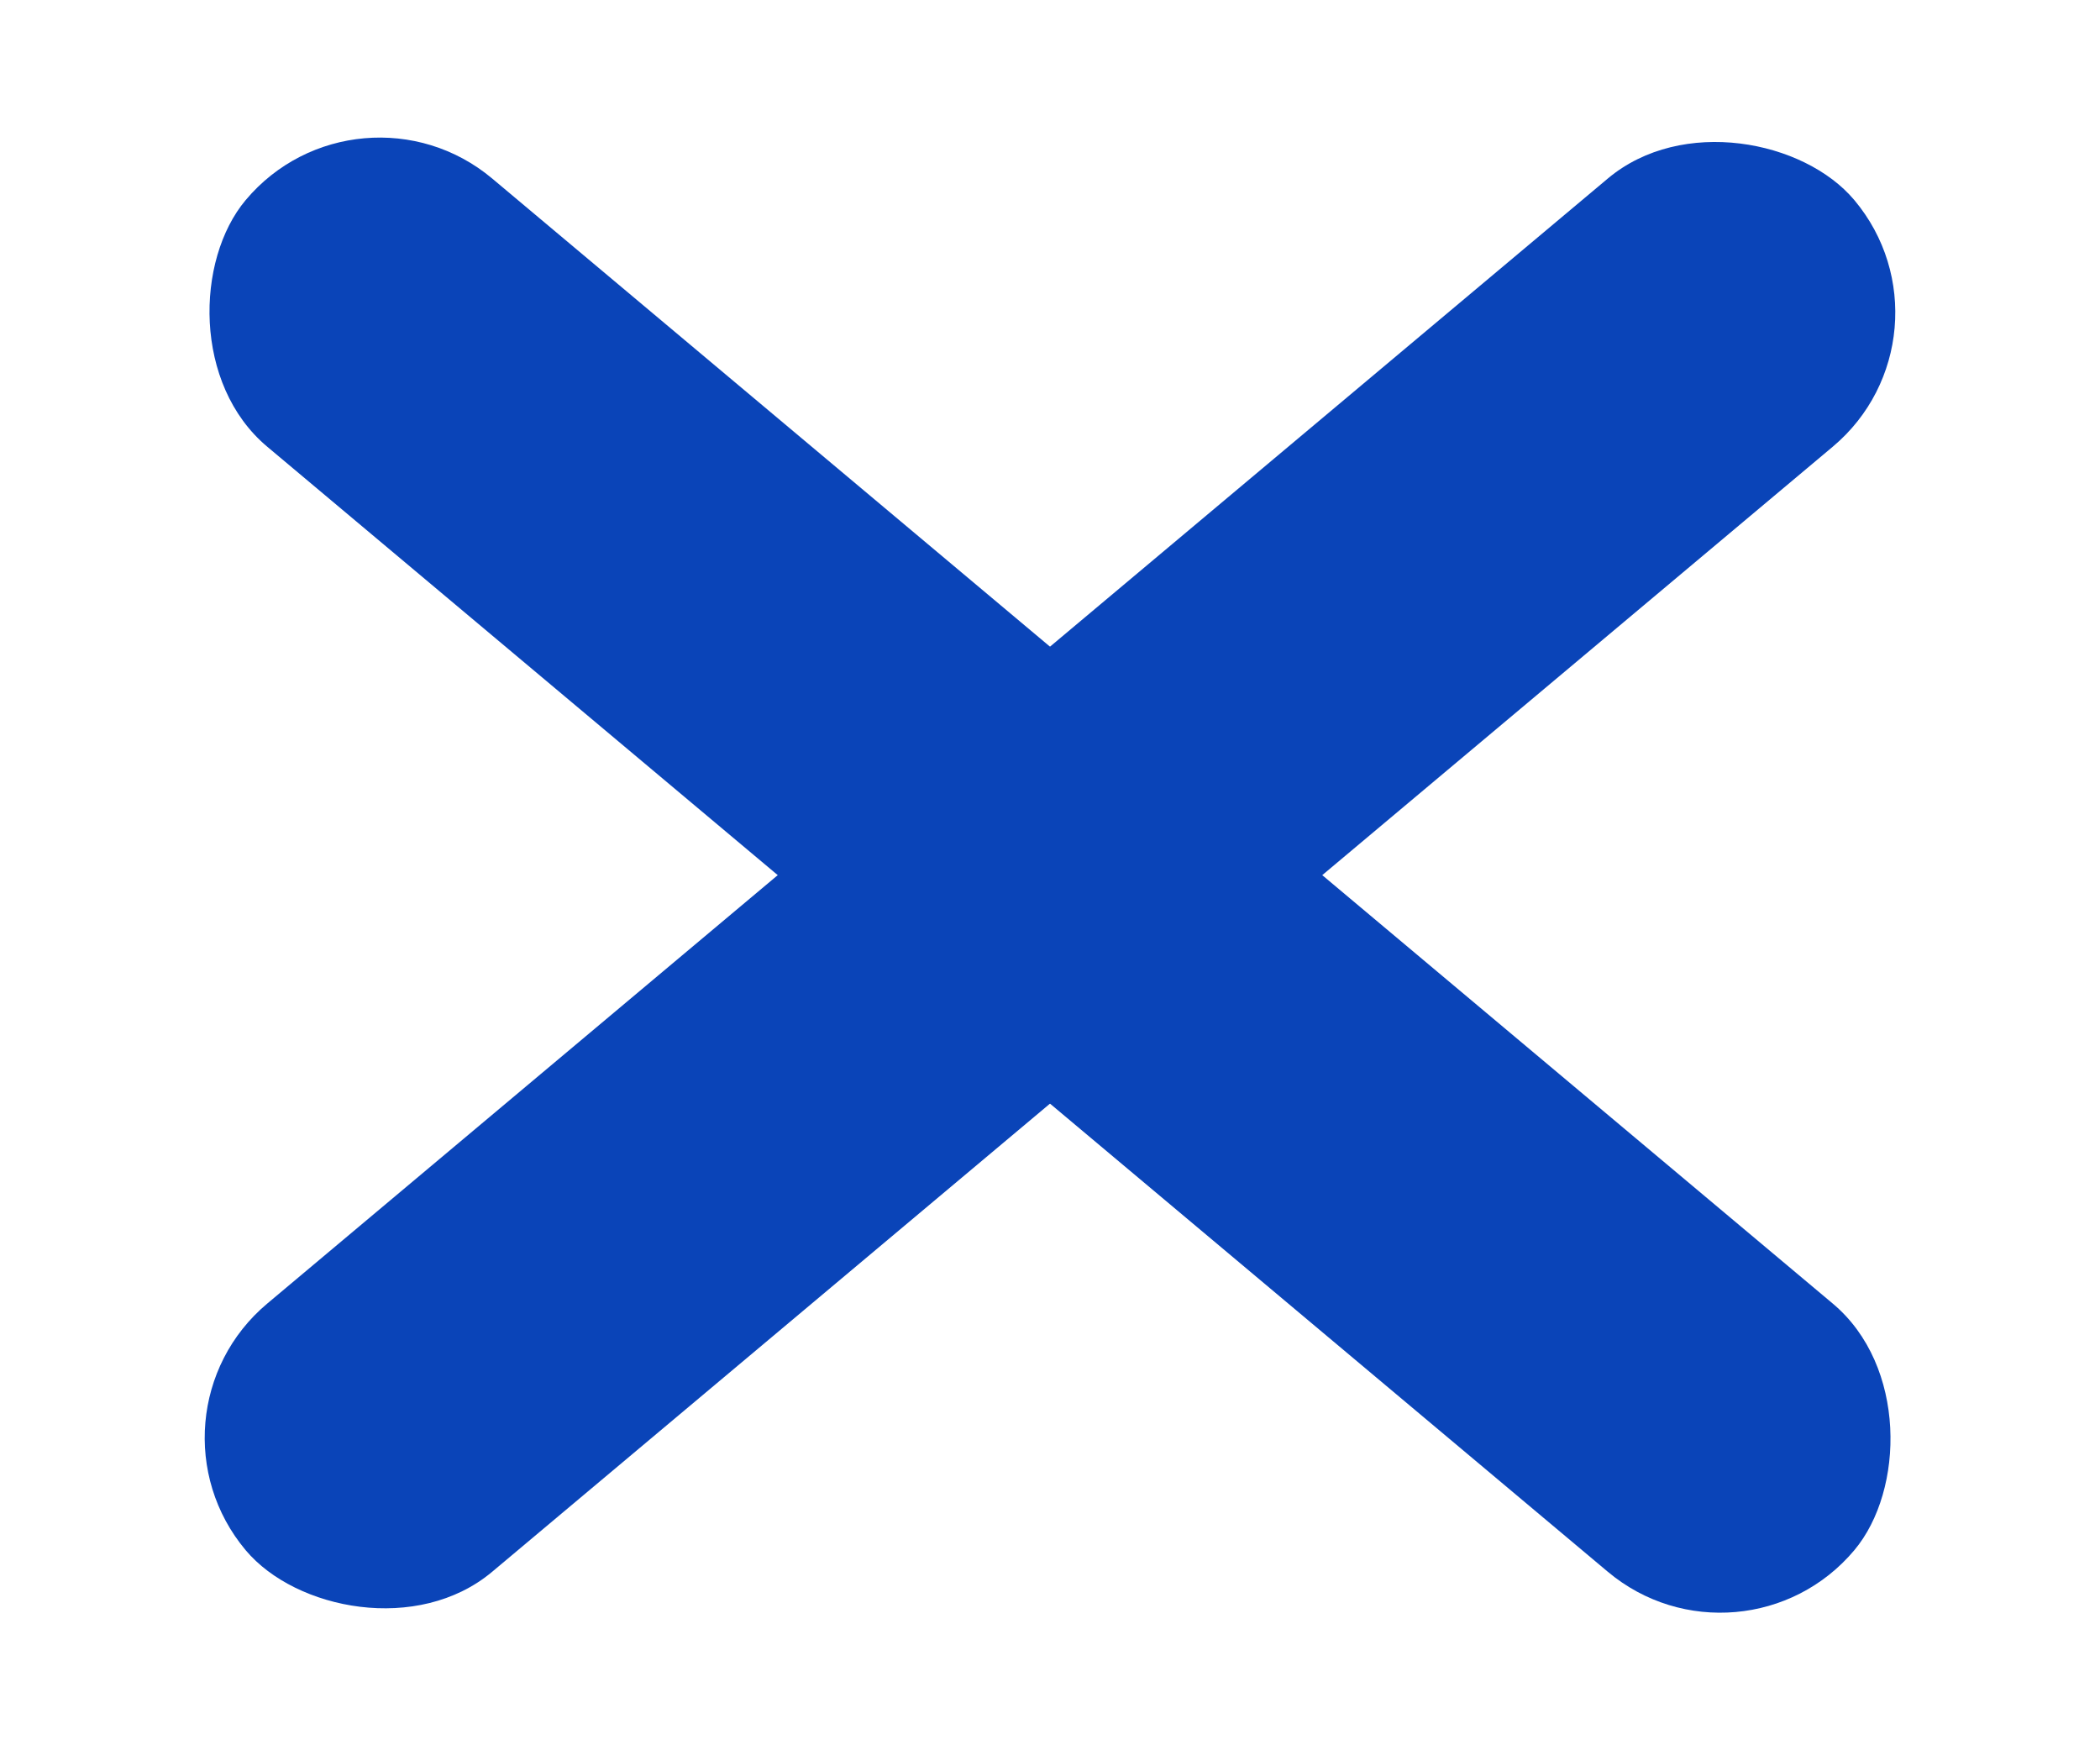
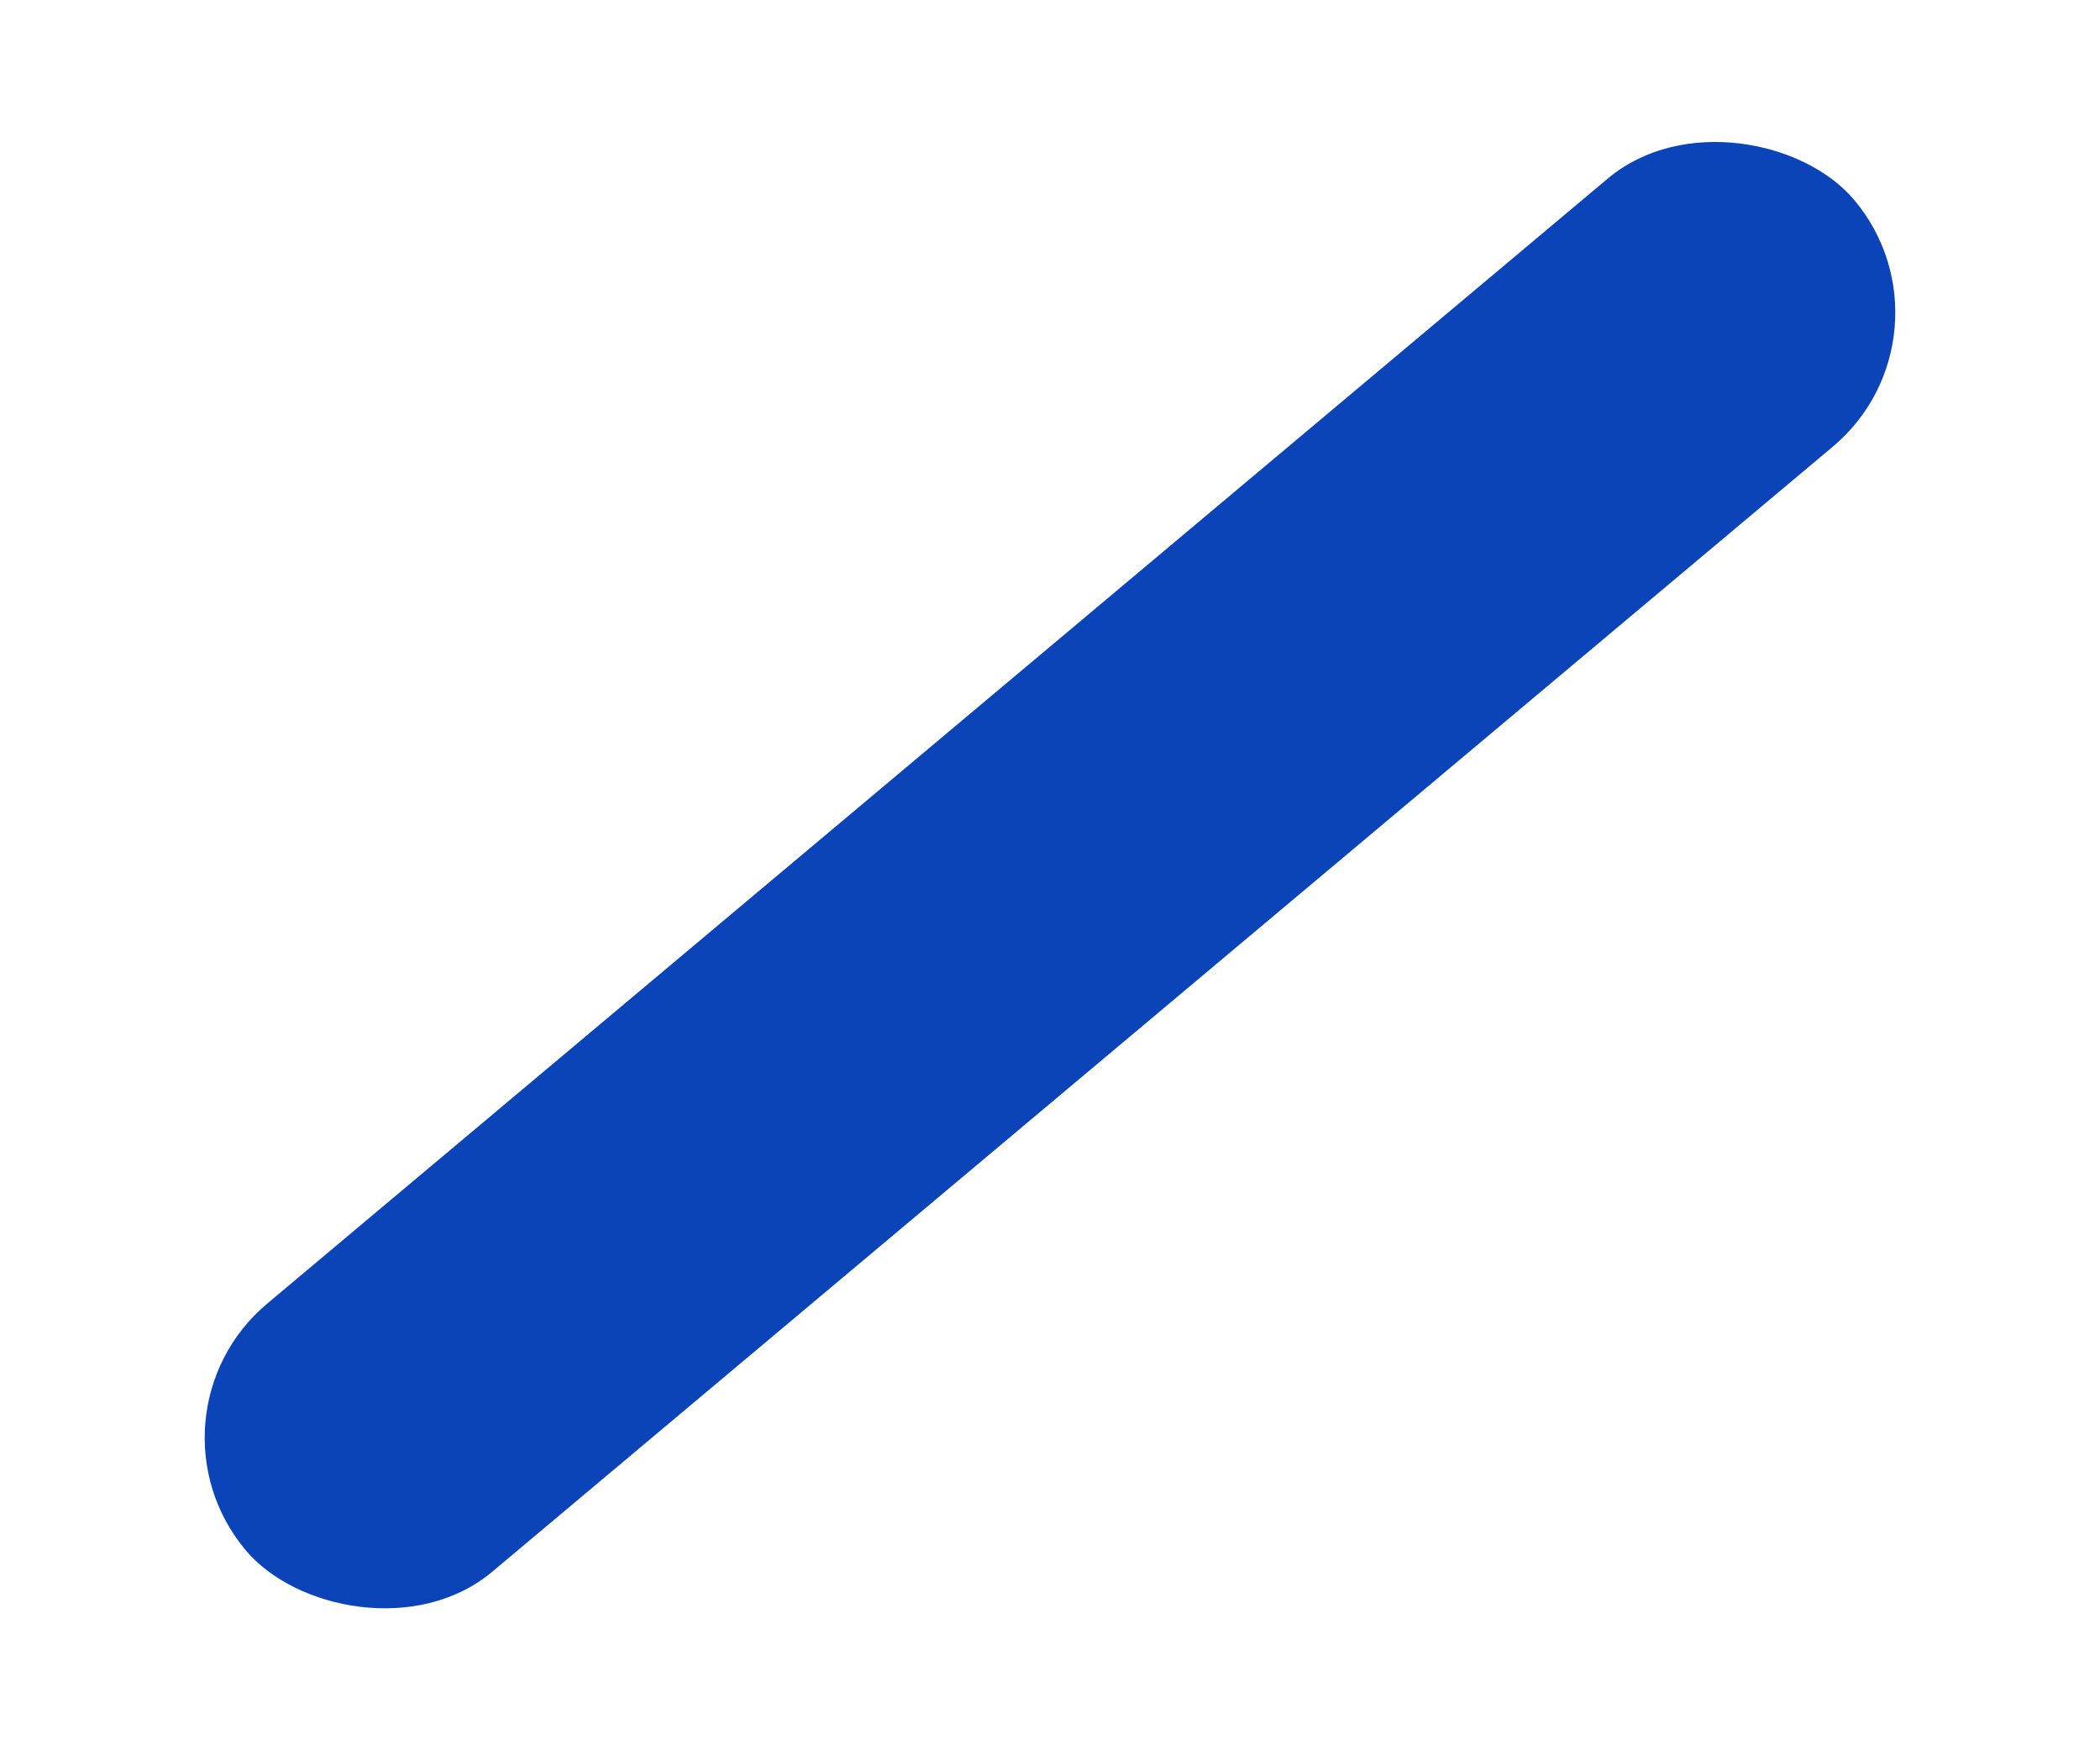
<svg xmlns="http://www.w3.org/2000/svg" width="12px" height="10px" viewBox="0 0 12 10" version="1.1">
  <title>Group 6</title>
  <g id="Page-1" stroke="none" stroke-width="1" fill="none" fill-rule="evenodd">
    <g id="Услуги" transform="translate(-71, -55)" fill="#0A44B8">
      <g id="Group-6" transform="translate(71.761, 55.377)">
        <rect id="Rectangle" transform="translate(5.239, 4.623) rotate(-40) translate(-5.239, -4.623)" x="-0.761" y="3.623" width="12" height="2" rx="1" />
-         <rect id="Rectangle-Copy-2" transform="translate(5.239, 4.623) rotate(40) translate(-5.239, -4.623)" x="-0.761" y="3.623" width="12" height="2" rx="1" />
      </g>
    </g>
  </g>
</svg>